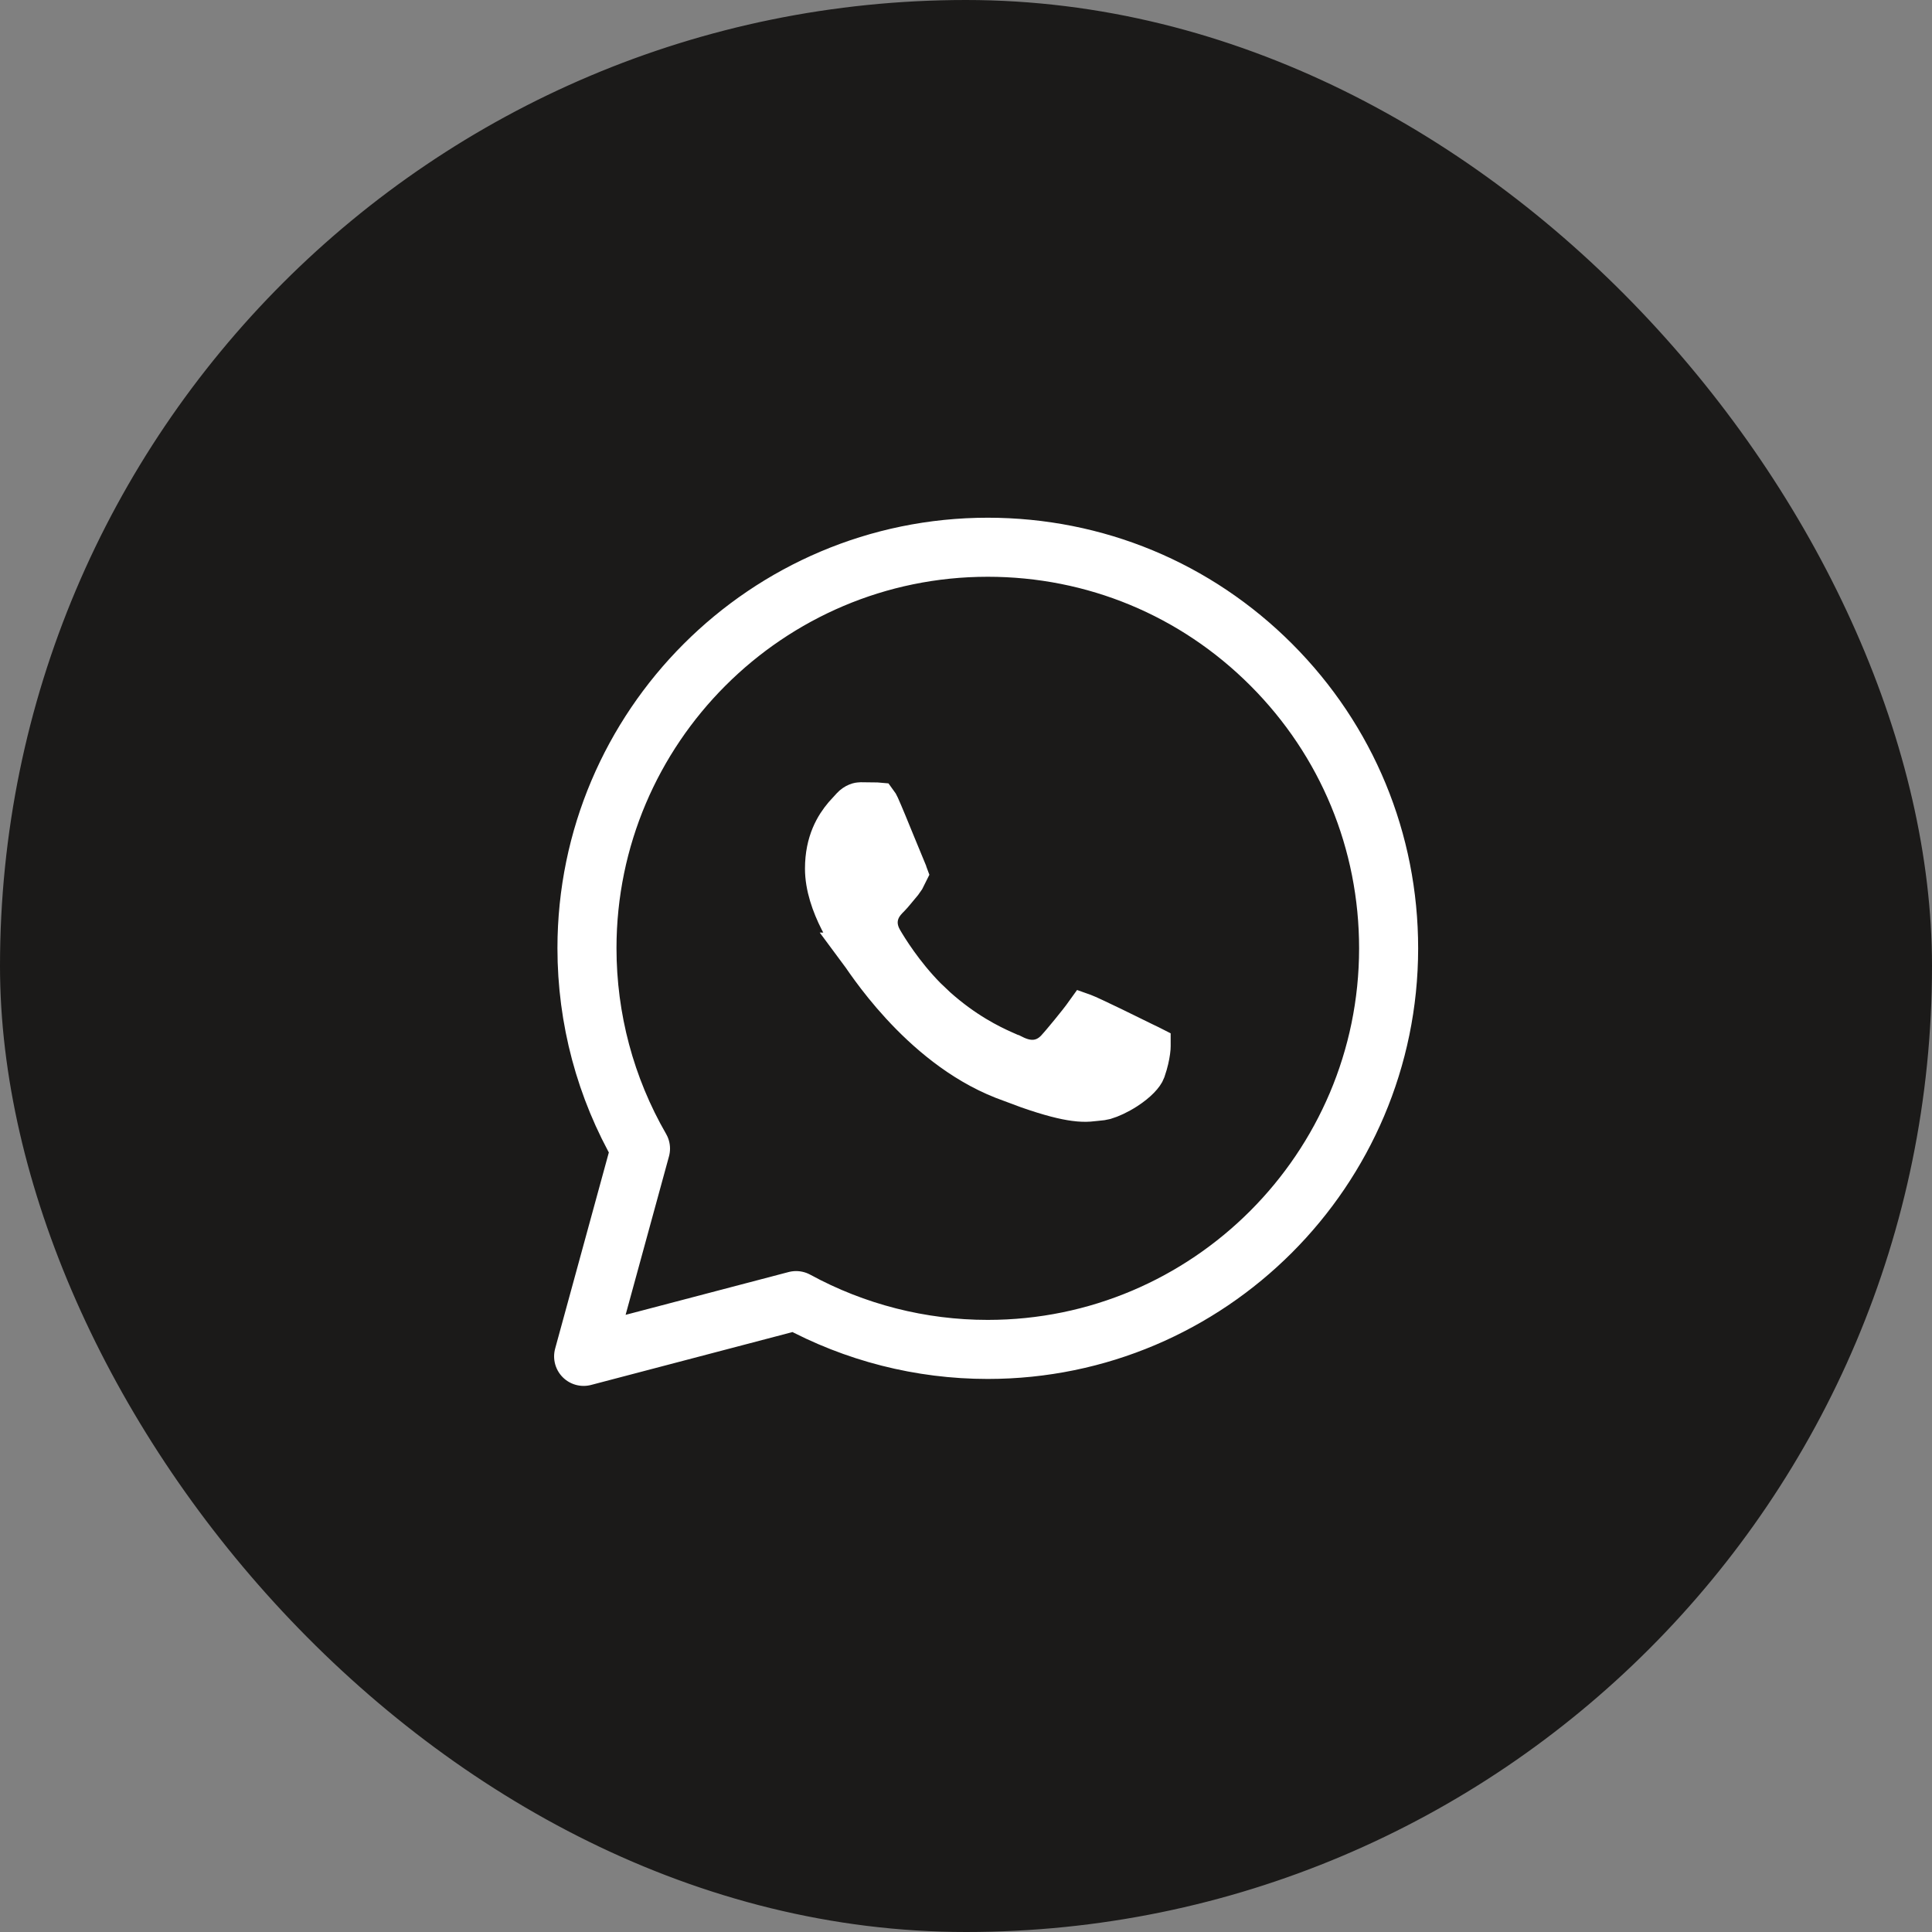
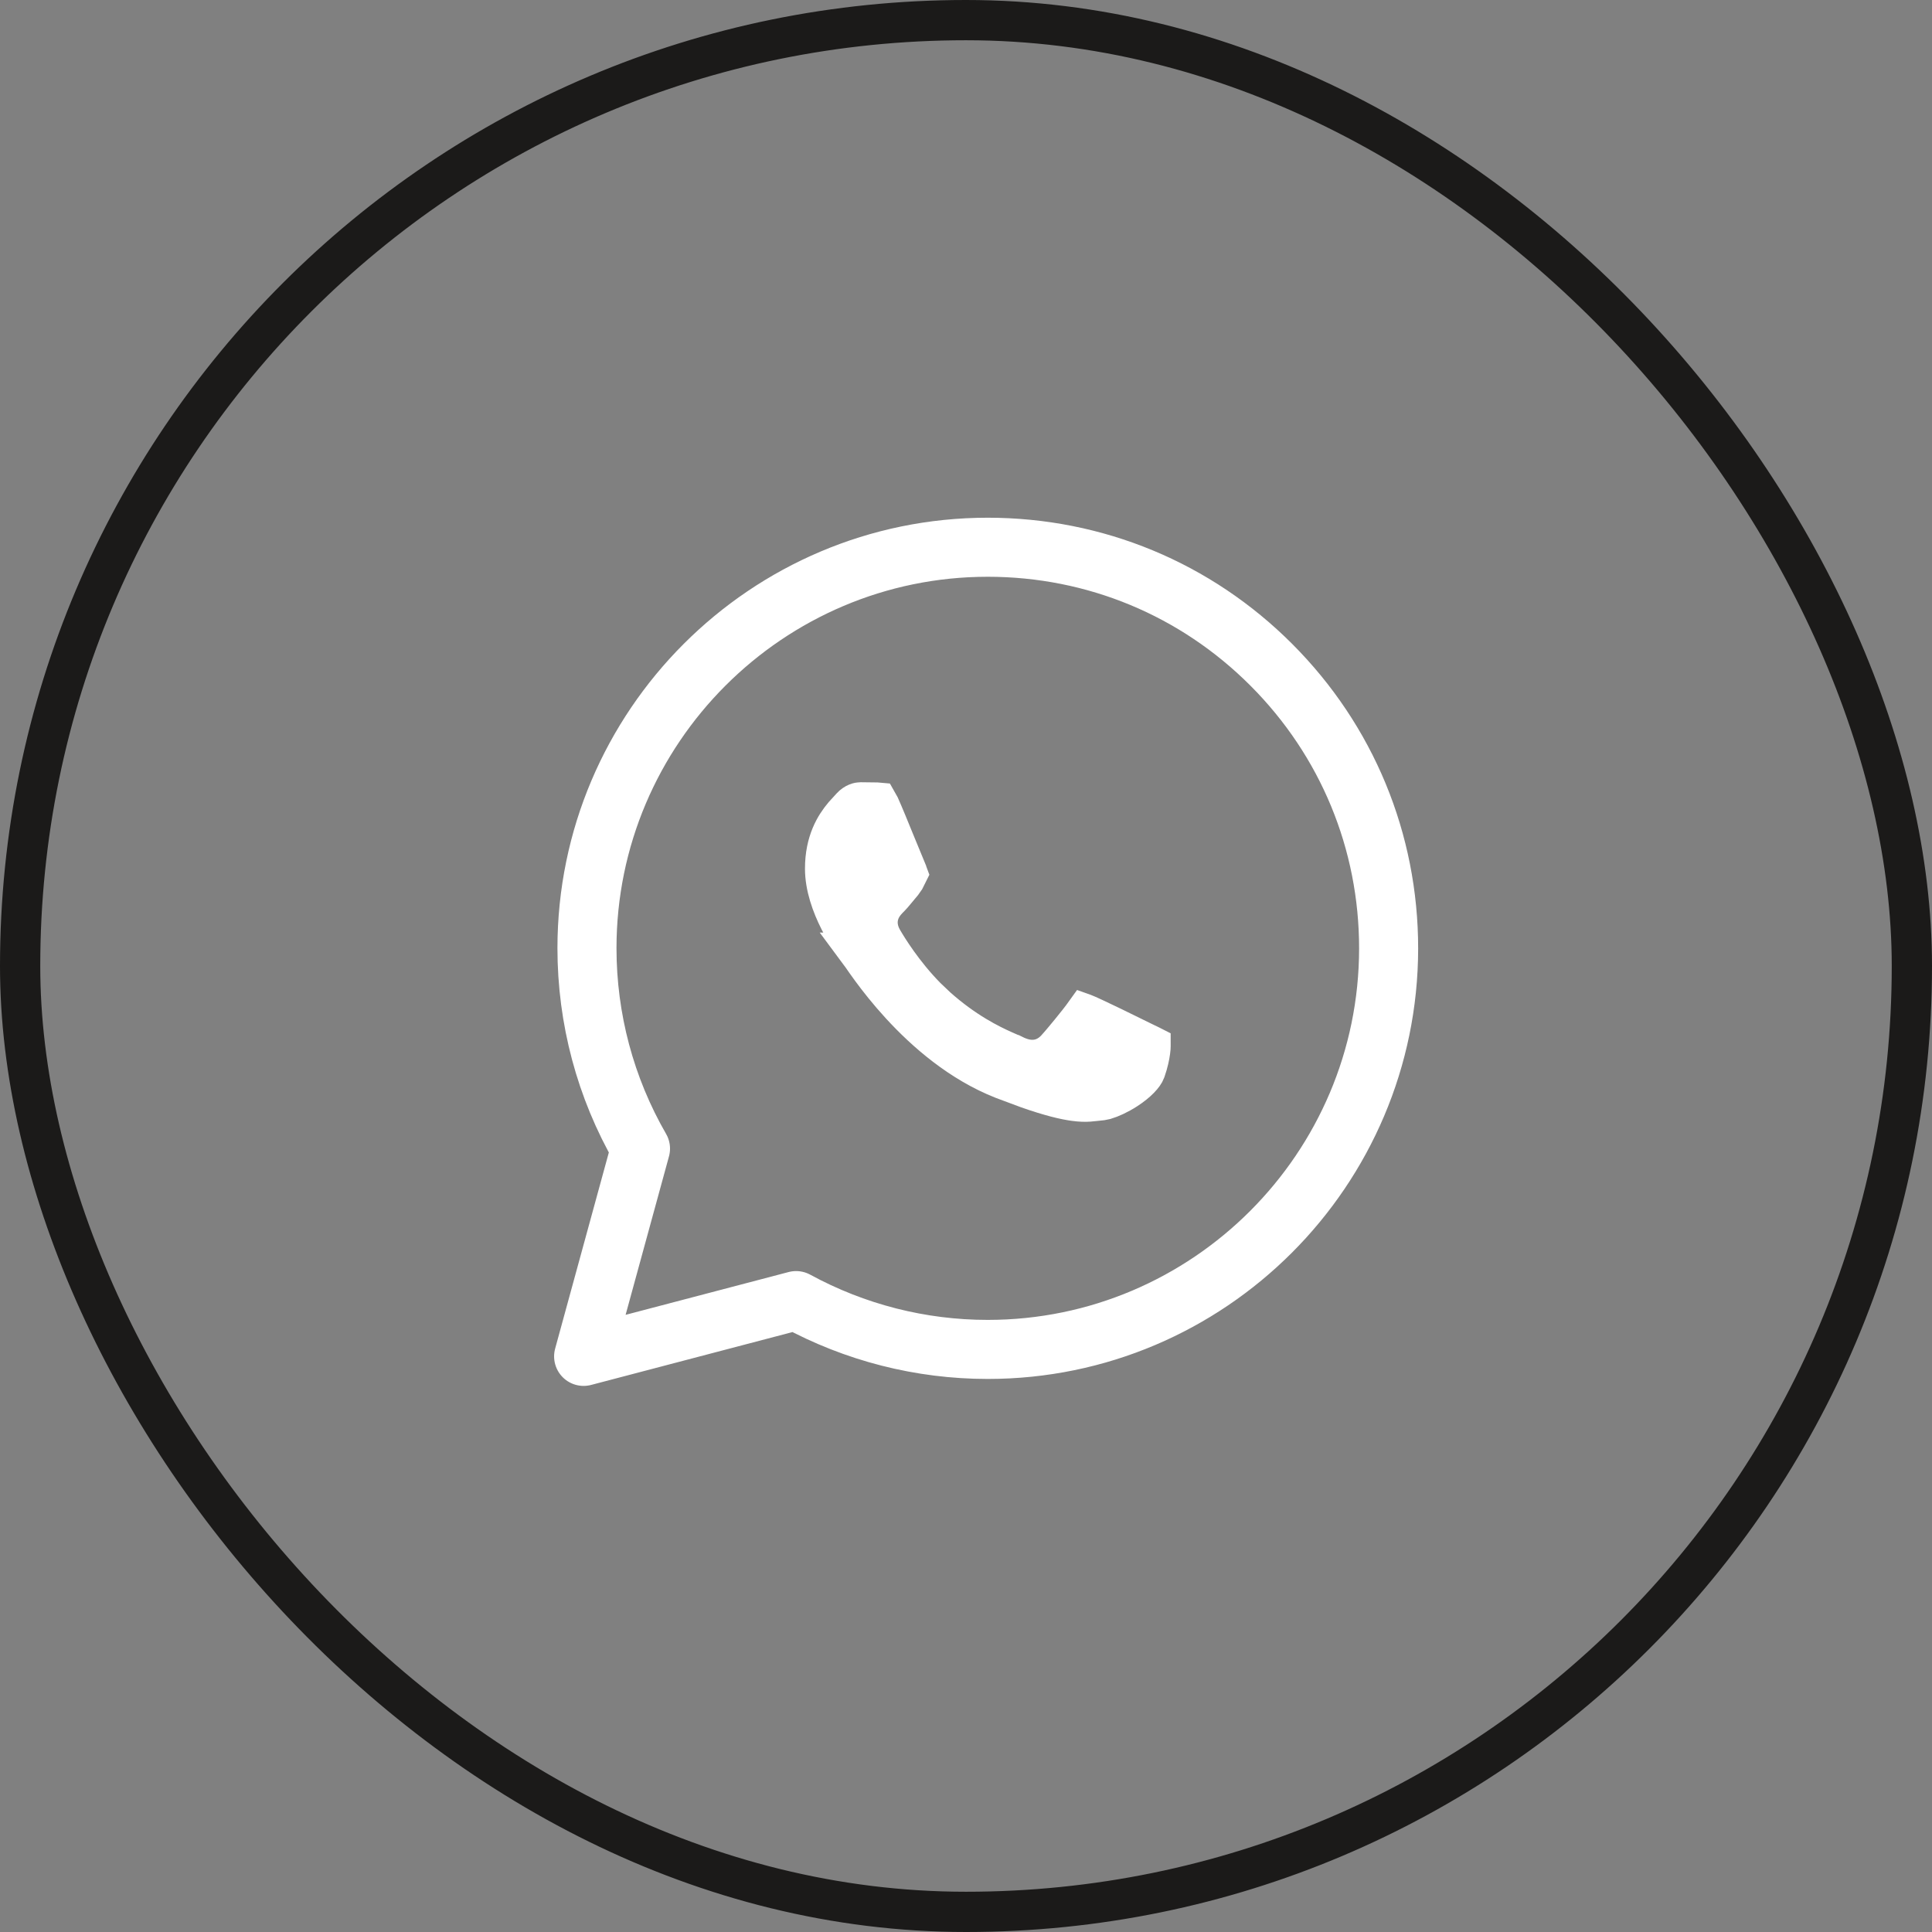
<svg xmlns="http://www.w3.org/2000/svg" width="48" height="48" viewBox="0 0 48 48" fill="none">
  <rect x="0" y="0" width="48" height="48" fill="#808080" stroke="none" />
-   <rect x="0.5" y="0.5" width="47" height="47" rx="23.5" fill="#1B1A19" />
  <rect x="0.5" y="0.5" width="47" height="47" rx="23.5" stroke="#1B1A19" />
  <path d="M14.583 23.556C14.583 25.312 15.041 27.026 15.913 28.537L14.5 33.699L19.779 32.313C21.239 33.109 22.875 33.526 24.537 33.526H24.542C30.03 33.526 34.497 29.057 34.5 23.564C34.501 20.903 33.466 18.4 31.586 16.517C29.706 14.634 27.205 13.597 24.541 13.596C19.053 13.596 14.585 18.064 14.583 23.556" stroke="white" stroke-width="1.467" stroke-linejoin="round" />
-   <path d="M21.378 19.889L21.788 19.894H21.789C21.807 19.895 21.82 19.895 21.83 19.896C21.836 19.904 21.845 19.916 21.856 19.934L21.896 20.013C21.991 20.225 22.146 20.604 22.288 20.953L22.593 21.692C22.595 21.696 22.597 21.7 22.598 21.703C22.564 21.772 22.543 21.817 22.524 21.852L22.45 21.958C22.309 22.122 22.224 22.238 22.139 22.323C22.095 22.367 21.96 22.492 21.893 22.673C21.82 22.869 21.841 23.069 21.927 23.253L21.968 23.331C22.089 23.538 22.47 24.162 23.044 24.745L23.303 24.991C23.988 25.602 24.612 25.908 24.956 26.061L25.2 26.169H25.201C25.342 26.239 25.528 26.308 25.736 26.283C25.962 26.255 26.121 26.129 26.23 26.005L26.231 26.005C26.347 25.872 26.738 25.408 26.93 25.139L26.944 25.144C27.019 25.171 27.317 25.311 27.659 25.476L28.424 25.851C28.484 25.881 28.54 25.907 28.584 25.928C28.601 25.937 28.616 25.945 28.63 25.952C28.63 25.977 28.632 26.005 28.629 26.038C28.62 26.151 28.595 26.294 28.55 26.453L28.498 26.617C28.457 26.731 28.291 26.919 28.008 27.102C27.801 27.236 27.604 27.321 27.477 27.359L27.375 27.38C27.137 27.402 27.008 27.44 26.69 27.397C26.442 27.364 26.082 27.279 25.525 27.084L24.9 26.851C22.776 26.013 21.424 23.821 21.276 23.624H21.277C21.226 23.555 21.016 23.277 20.82 22.89C20.62 22.497 20.454 22.03 20.454 21.582C20.454 20.898 20.713 20.487 20.928 20.231L21.118 20.022C21.222 19.908 21.334 19.889 21.378 19.889Z" fill="white" stroke="white" stroke-width="0.909" />
+   <path d="M21.378 19.889L21.788 19.894H21.789C21.807 19.895 21.82 19.895 21.83 19.896L21.896 20.013C21.991 20.225 22.146 20.604 22.288 20.953L22.593 21.692C22.595 21.696 22.597 21.7 22.598 21.703C22.564 21.772 22.543 21.817 22.524 21.852L22.45 21.958C22.309 22.122 22.224 22.238 22.139 22.323C22.095 22.367 21.96 22.492 21.893 22.673C21.82 22.869 21.841 23.069 21.927 23.253L21.968 23.331C22.089 23.538 22.47 24.162 23.044 24.745L23.303 24.991C23.988 25.602 24.612 25.908 24.956 26.061L25.2 26.169H25.201C25.342 26.239 25.528 26.308 25.736 26.283C25.962 26.255 26.121 26.129 26.23 26.005L26.231 26.005C26.347 25.872 26.738 25.408 26.93 25.139L26.944 25.144C27.019 25.171 27.317 25.311 27.659 25.476L28.424 25.851C28.484 25.881 28.54 25.907 28.584 25.928C28.601 25.937 28.616 25.945 28.63 25.952C28.63 25.977 28.632 26.005 28.629 26.038C28.62 26.151 28.595 26.294 28.55 26.453L28.498 26.617C28.457 26.731 28.291 26.919 28.008 27.102C27.801 27.236 27.604 27.321 27.477 27.359L27.375 27.38C27.137 27.402 27.008 27.44 26.69 27.397C26.442 27.364 26.082 27.279 25.525 27.084L24.9 26.851C22.776 26.013 21.424 23.821 21.276 23.624H21.277C21.226 23.555 21.016 23.277 20.82 22.89C20.62 22.497 20.454 22.03 20.454 21.582C20.454 20.898 20.713 20.487 20.928 20.231L21.118 20.022C21.222 19.908 21.334 19.889 21.378 19.889Z" fill="white" stroke="white" stroke-width="0.909" />
</svg>